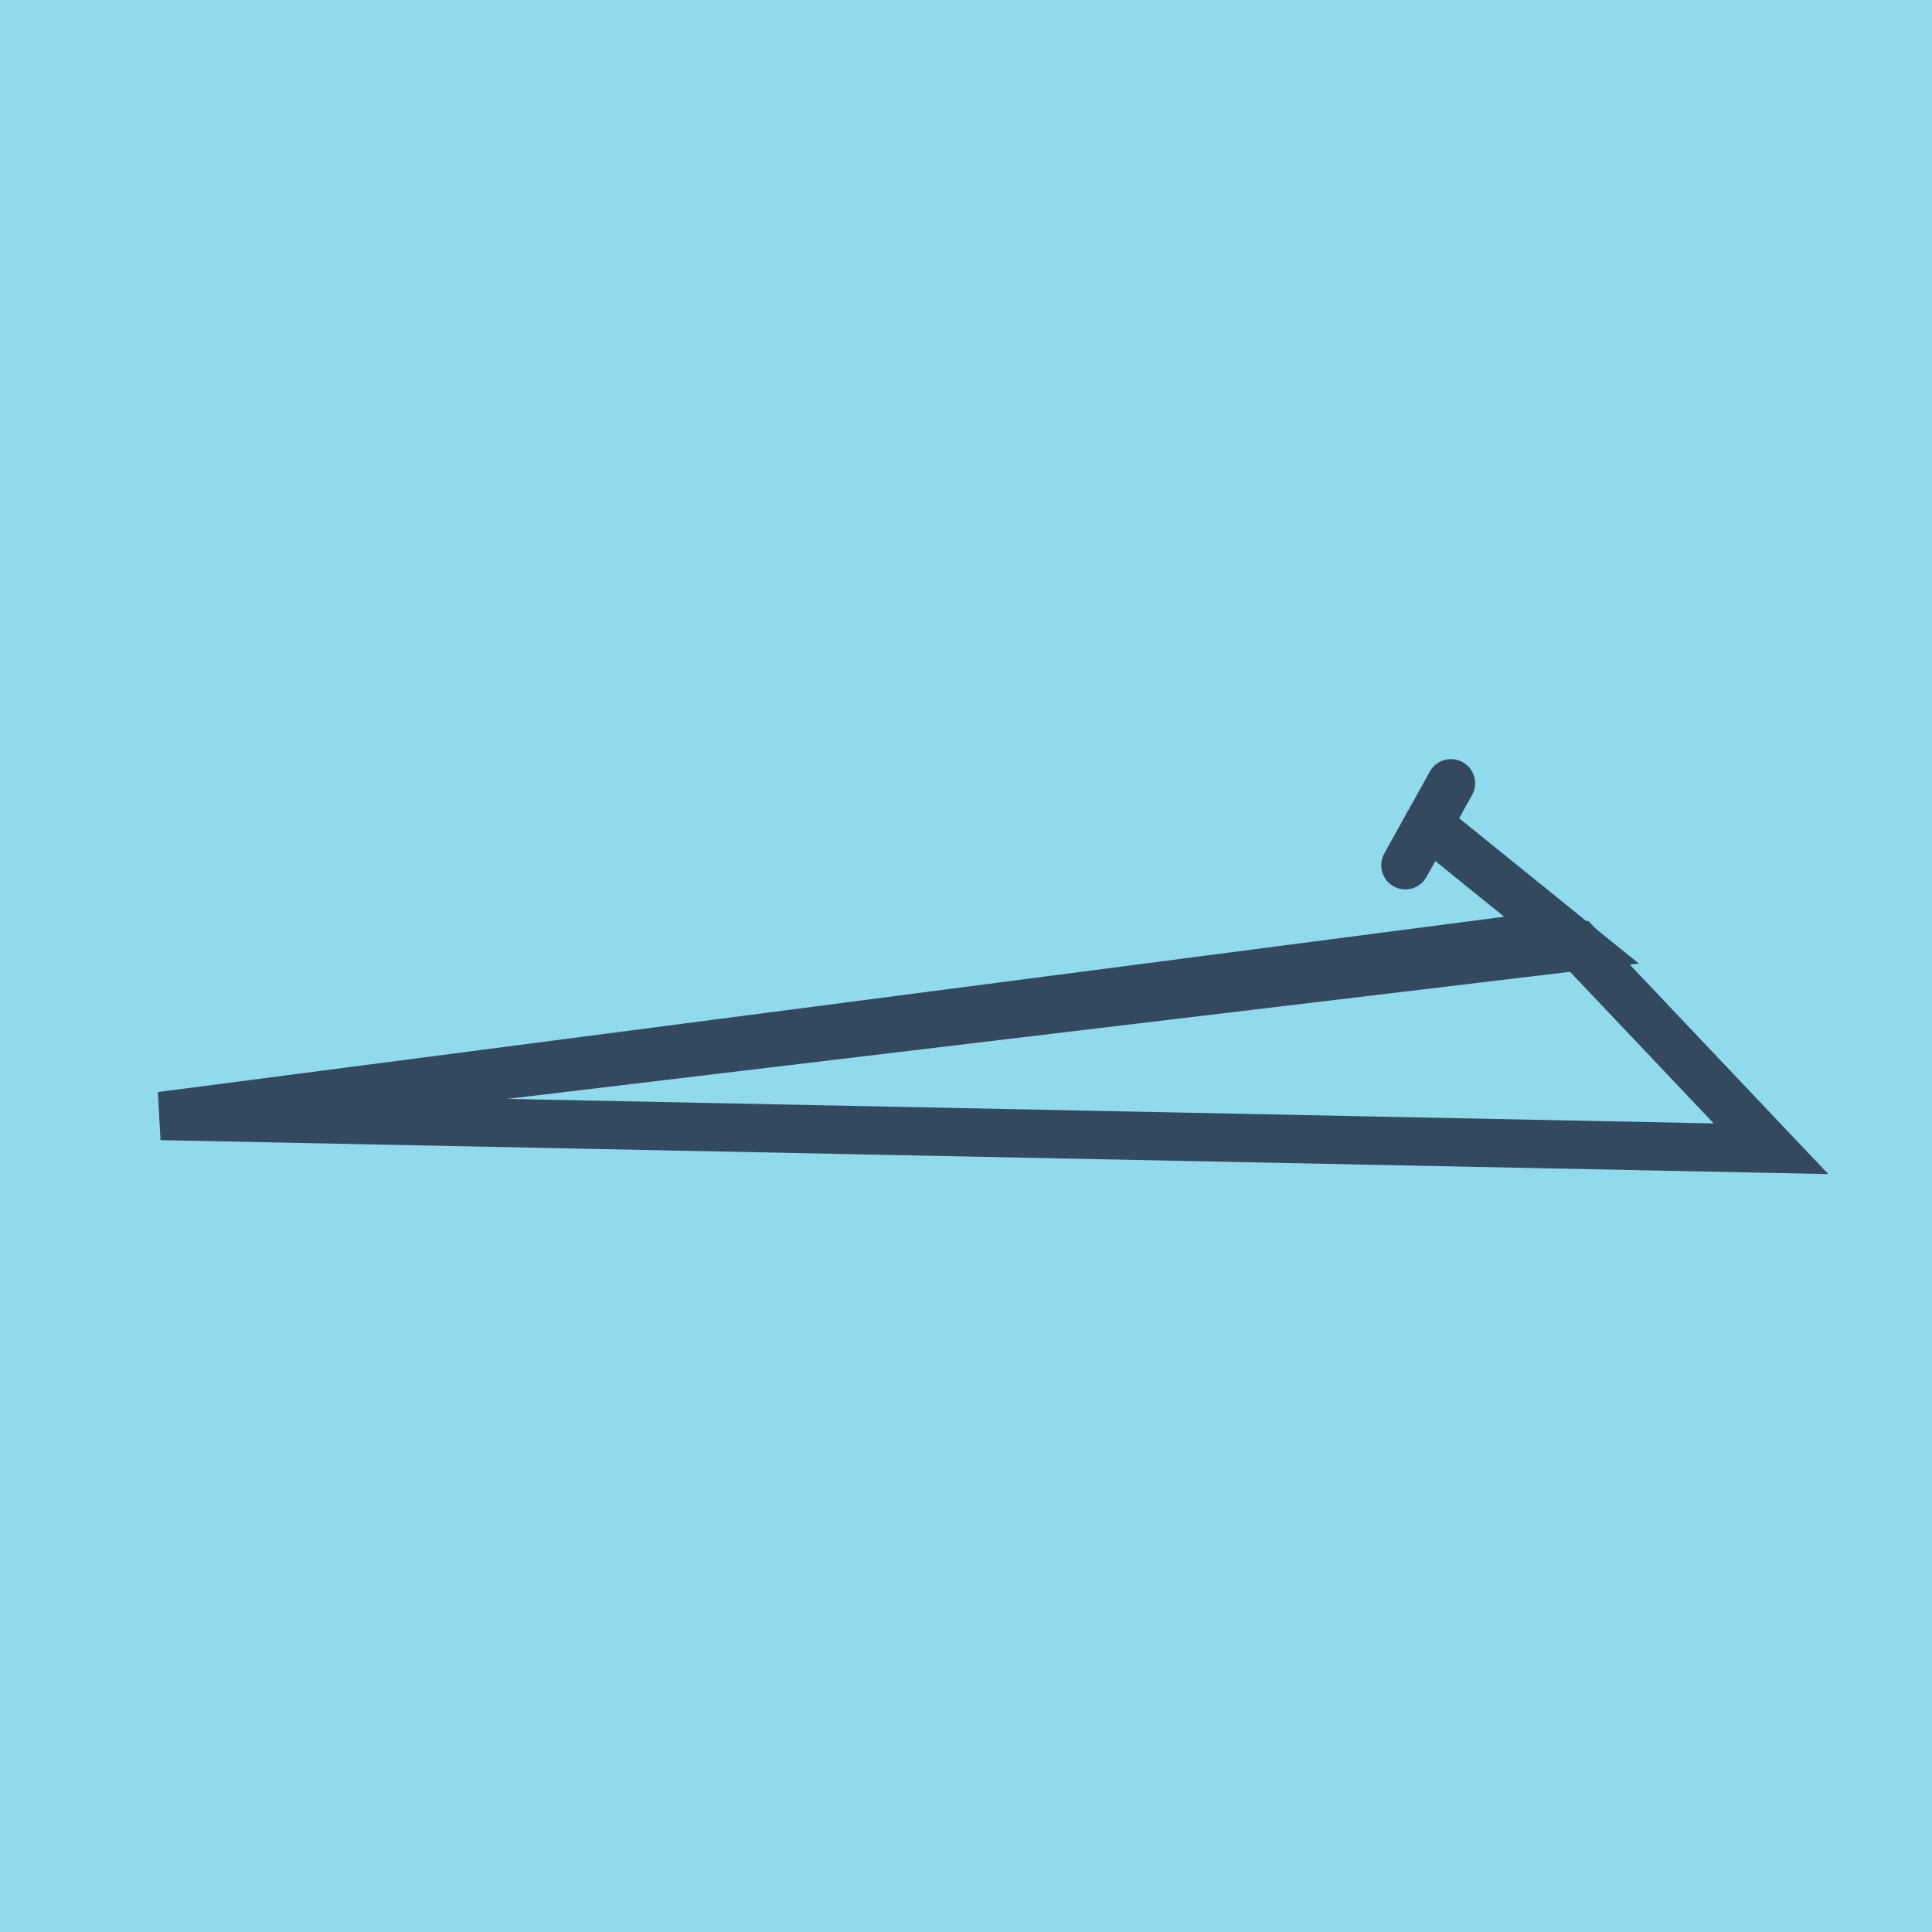
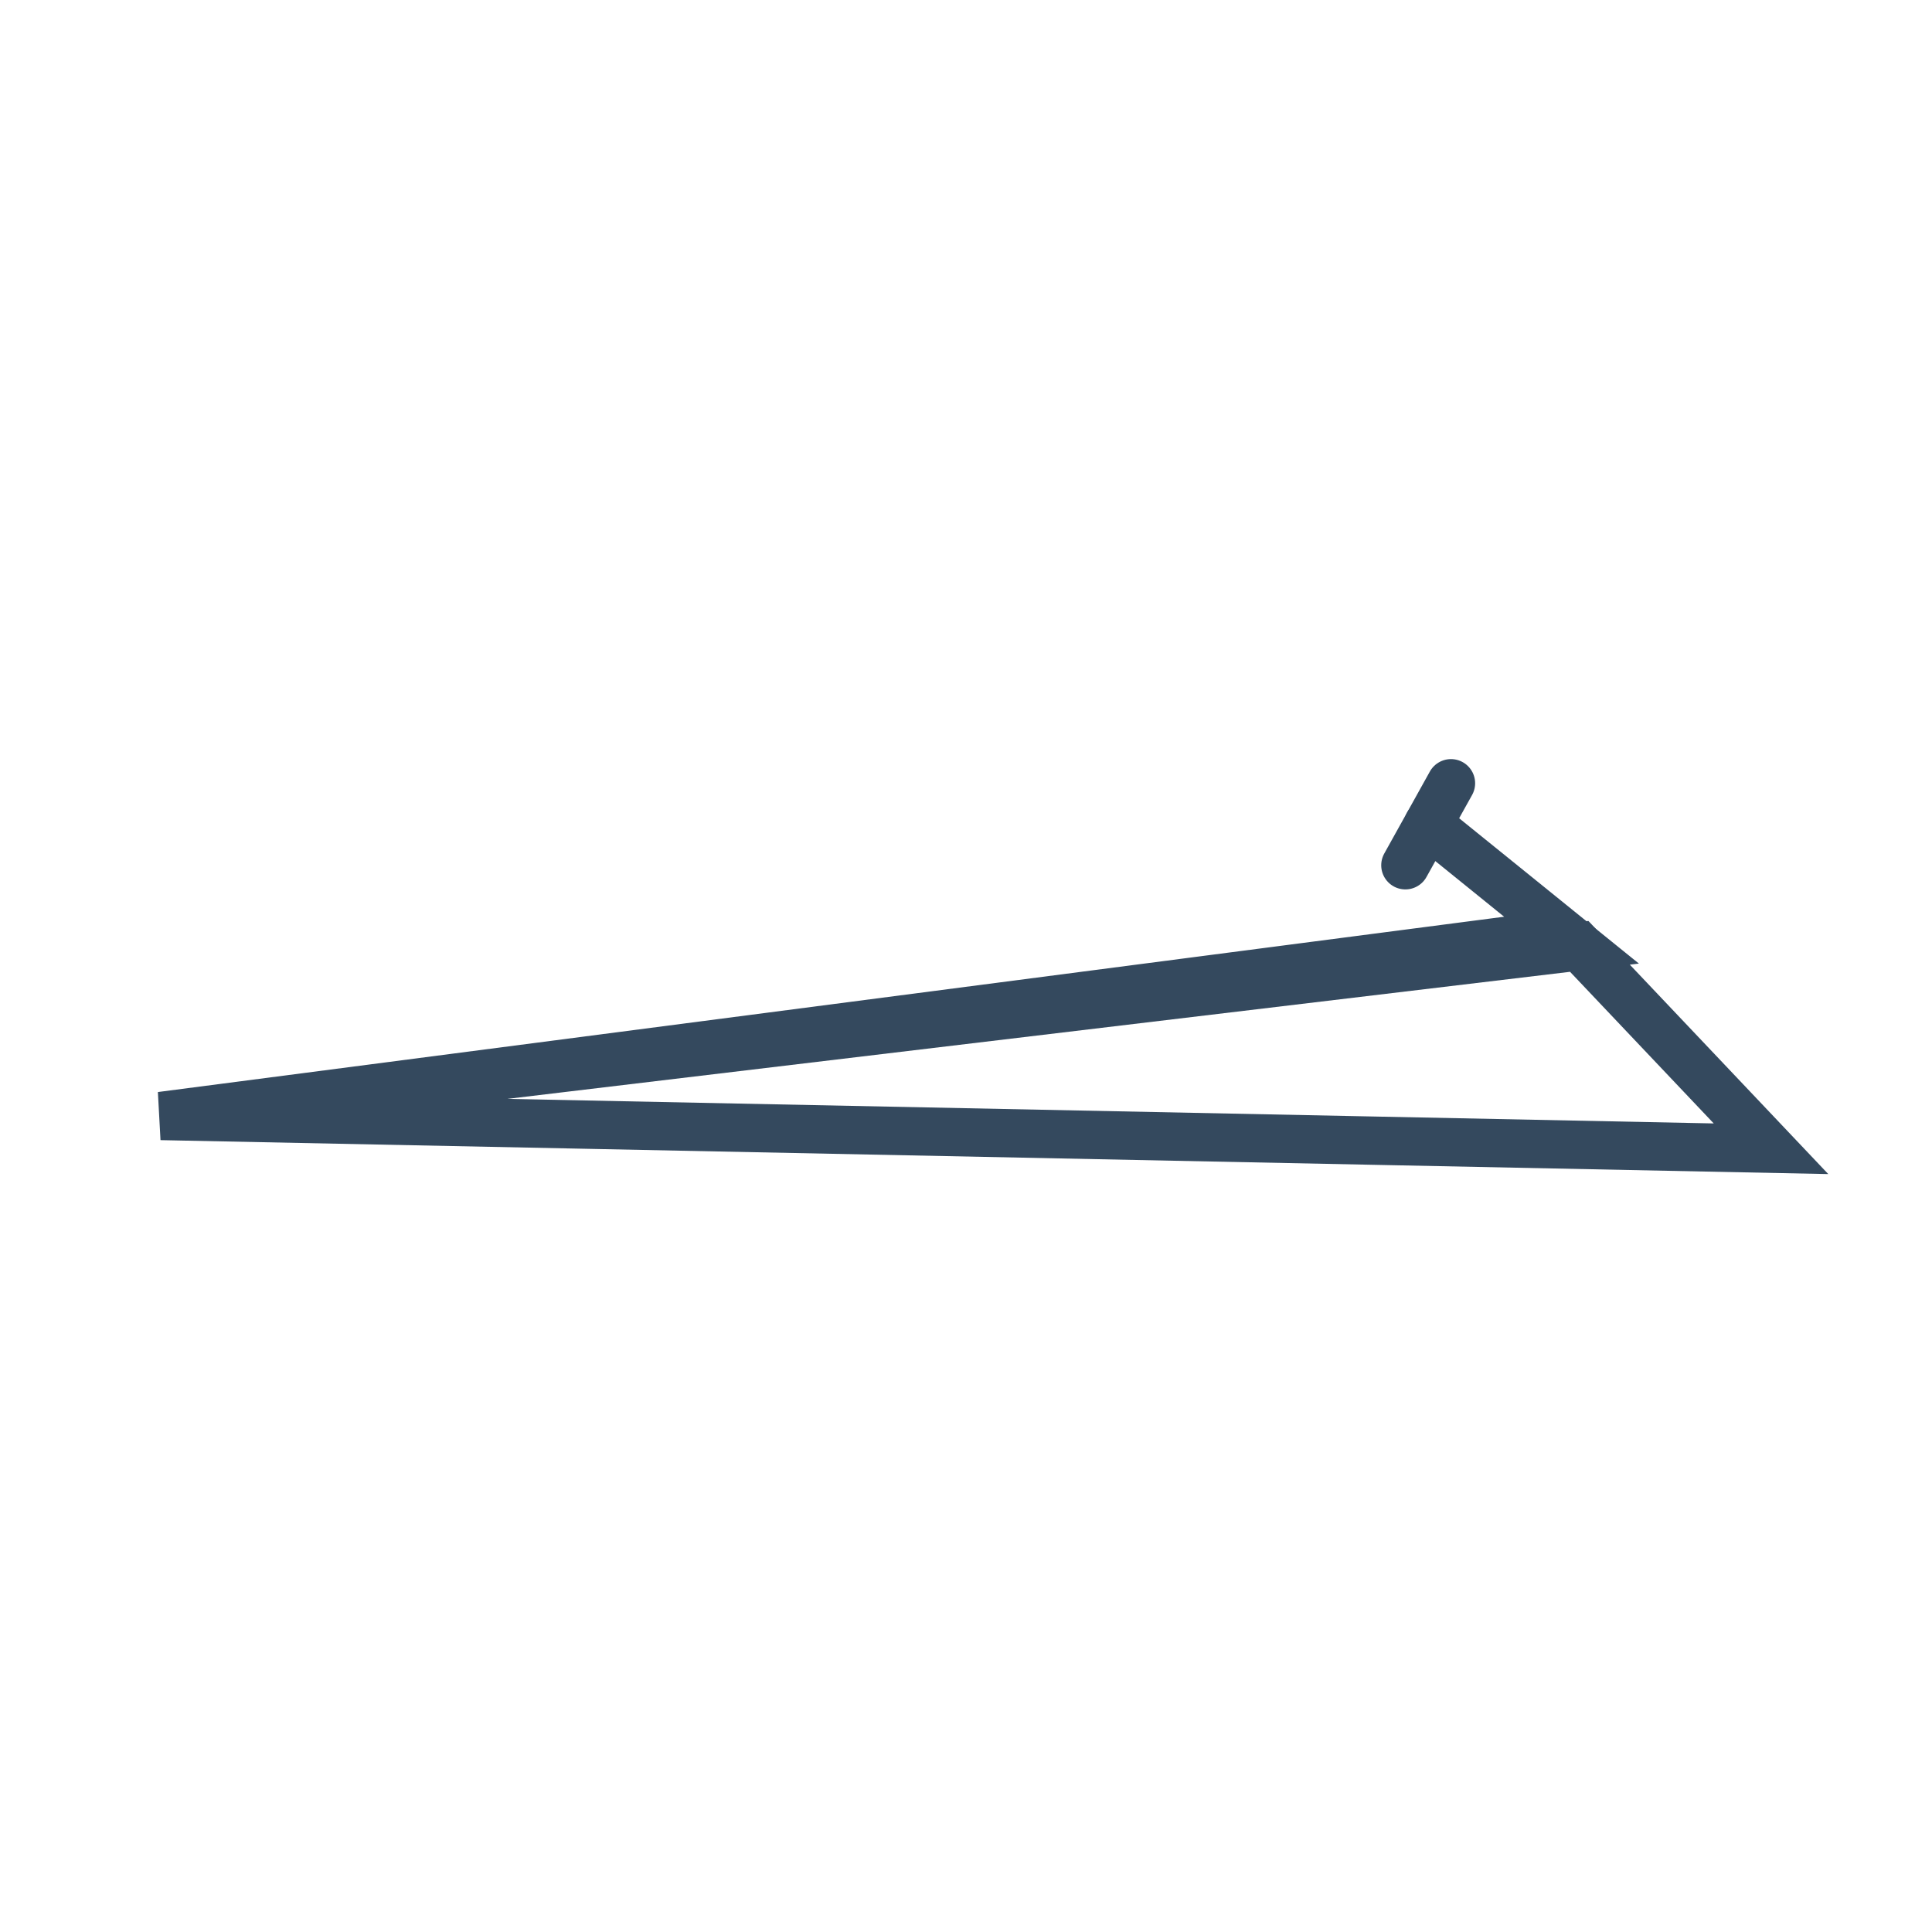
<svg xmlns="http://www.w3.org/2000/svg" viewBox="-10 -10 120 120" preserveAspectRatio="xMidYMid meet">
-   <path style="fill:#90daee" d="M-10-10h120v120H-10z" />
  <polyline stroke-linecap="round" points="85.435,47.254 88.089,48.782 " style="fill:none;stroke:#34495e;stroke-width: 3px" />
  <polyline stroke-linecap="round" points="80.123,38.649 77.29,43.743 " style="fill:none;stroke:#34495e;stroke-width: 3px" />
  <polyline stroke-linecap="round" points="86.762,48.018 0,59.316 100,61.351 88.089,48.782 0,59.316 88.089,48.782 78.707,41.196 " style="fill:none;stroke:#34495e;stroke-width: 3px" />
</svg>